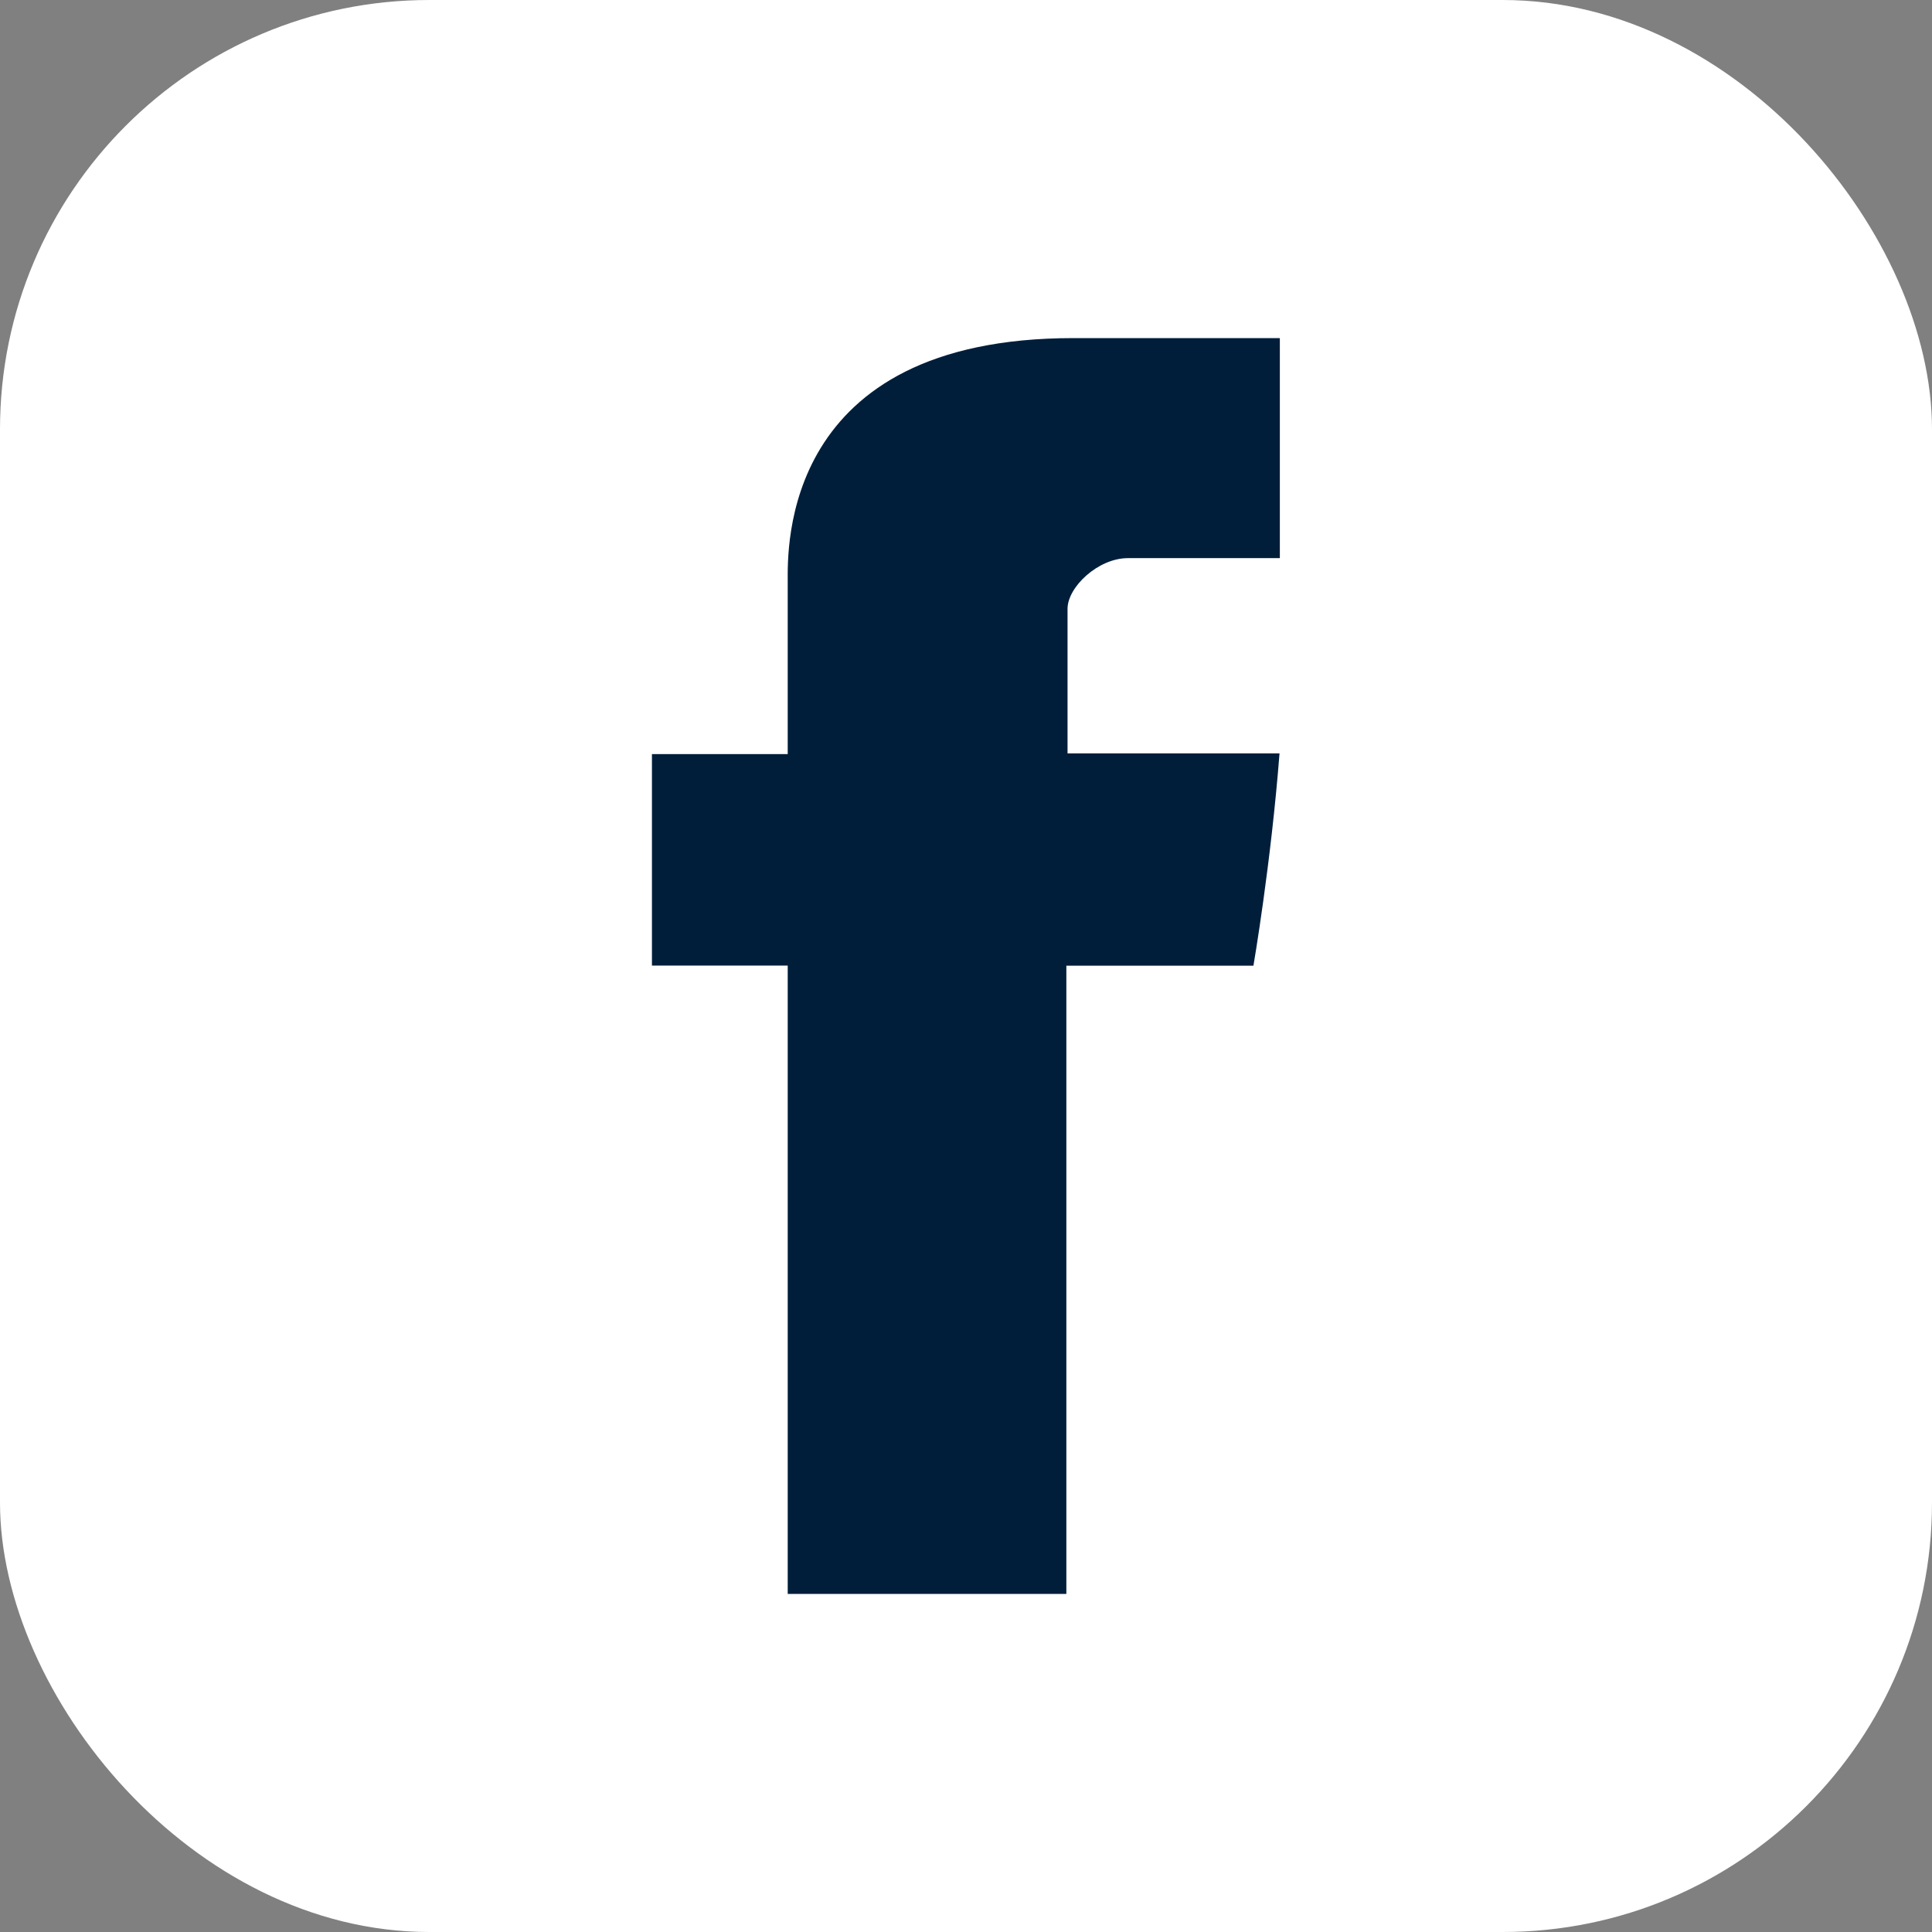
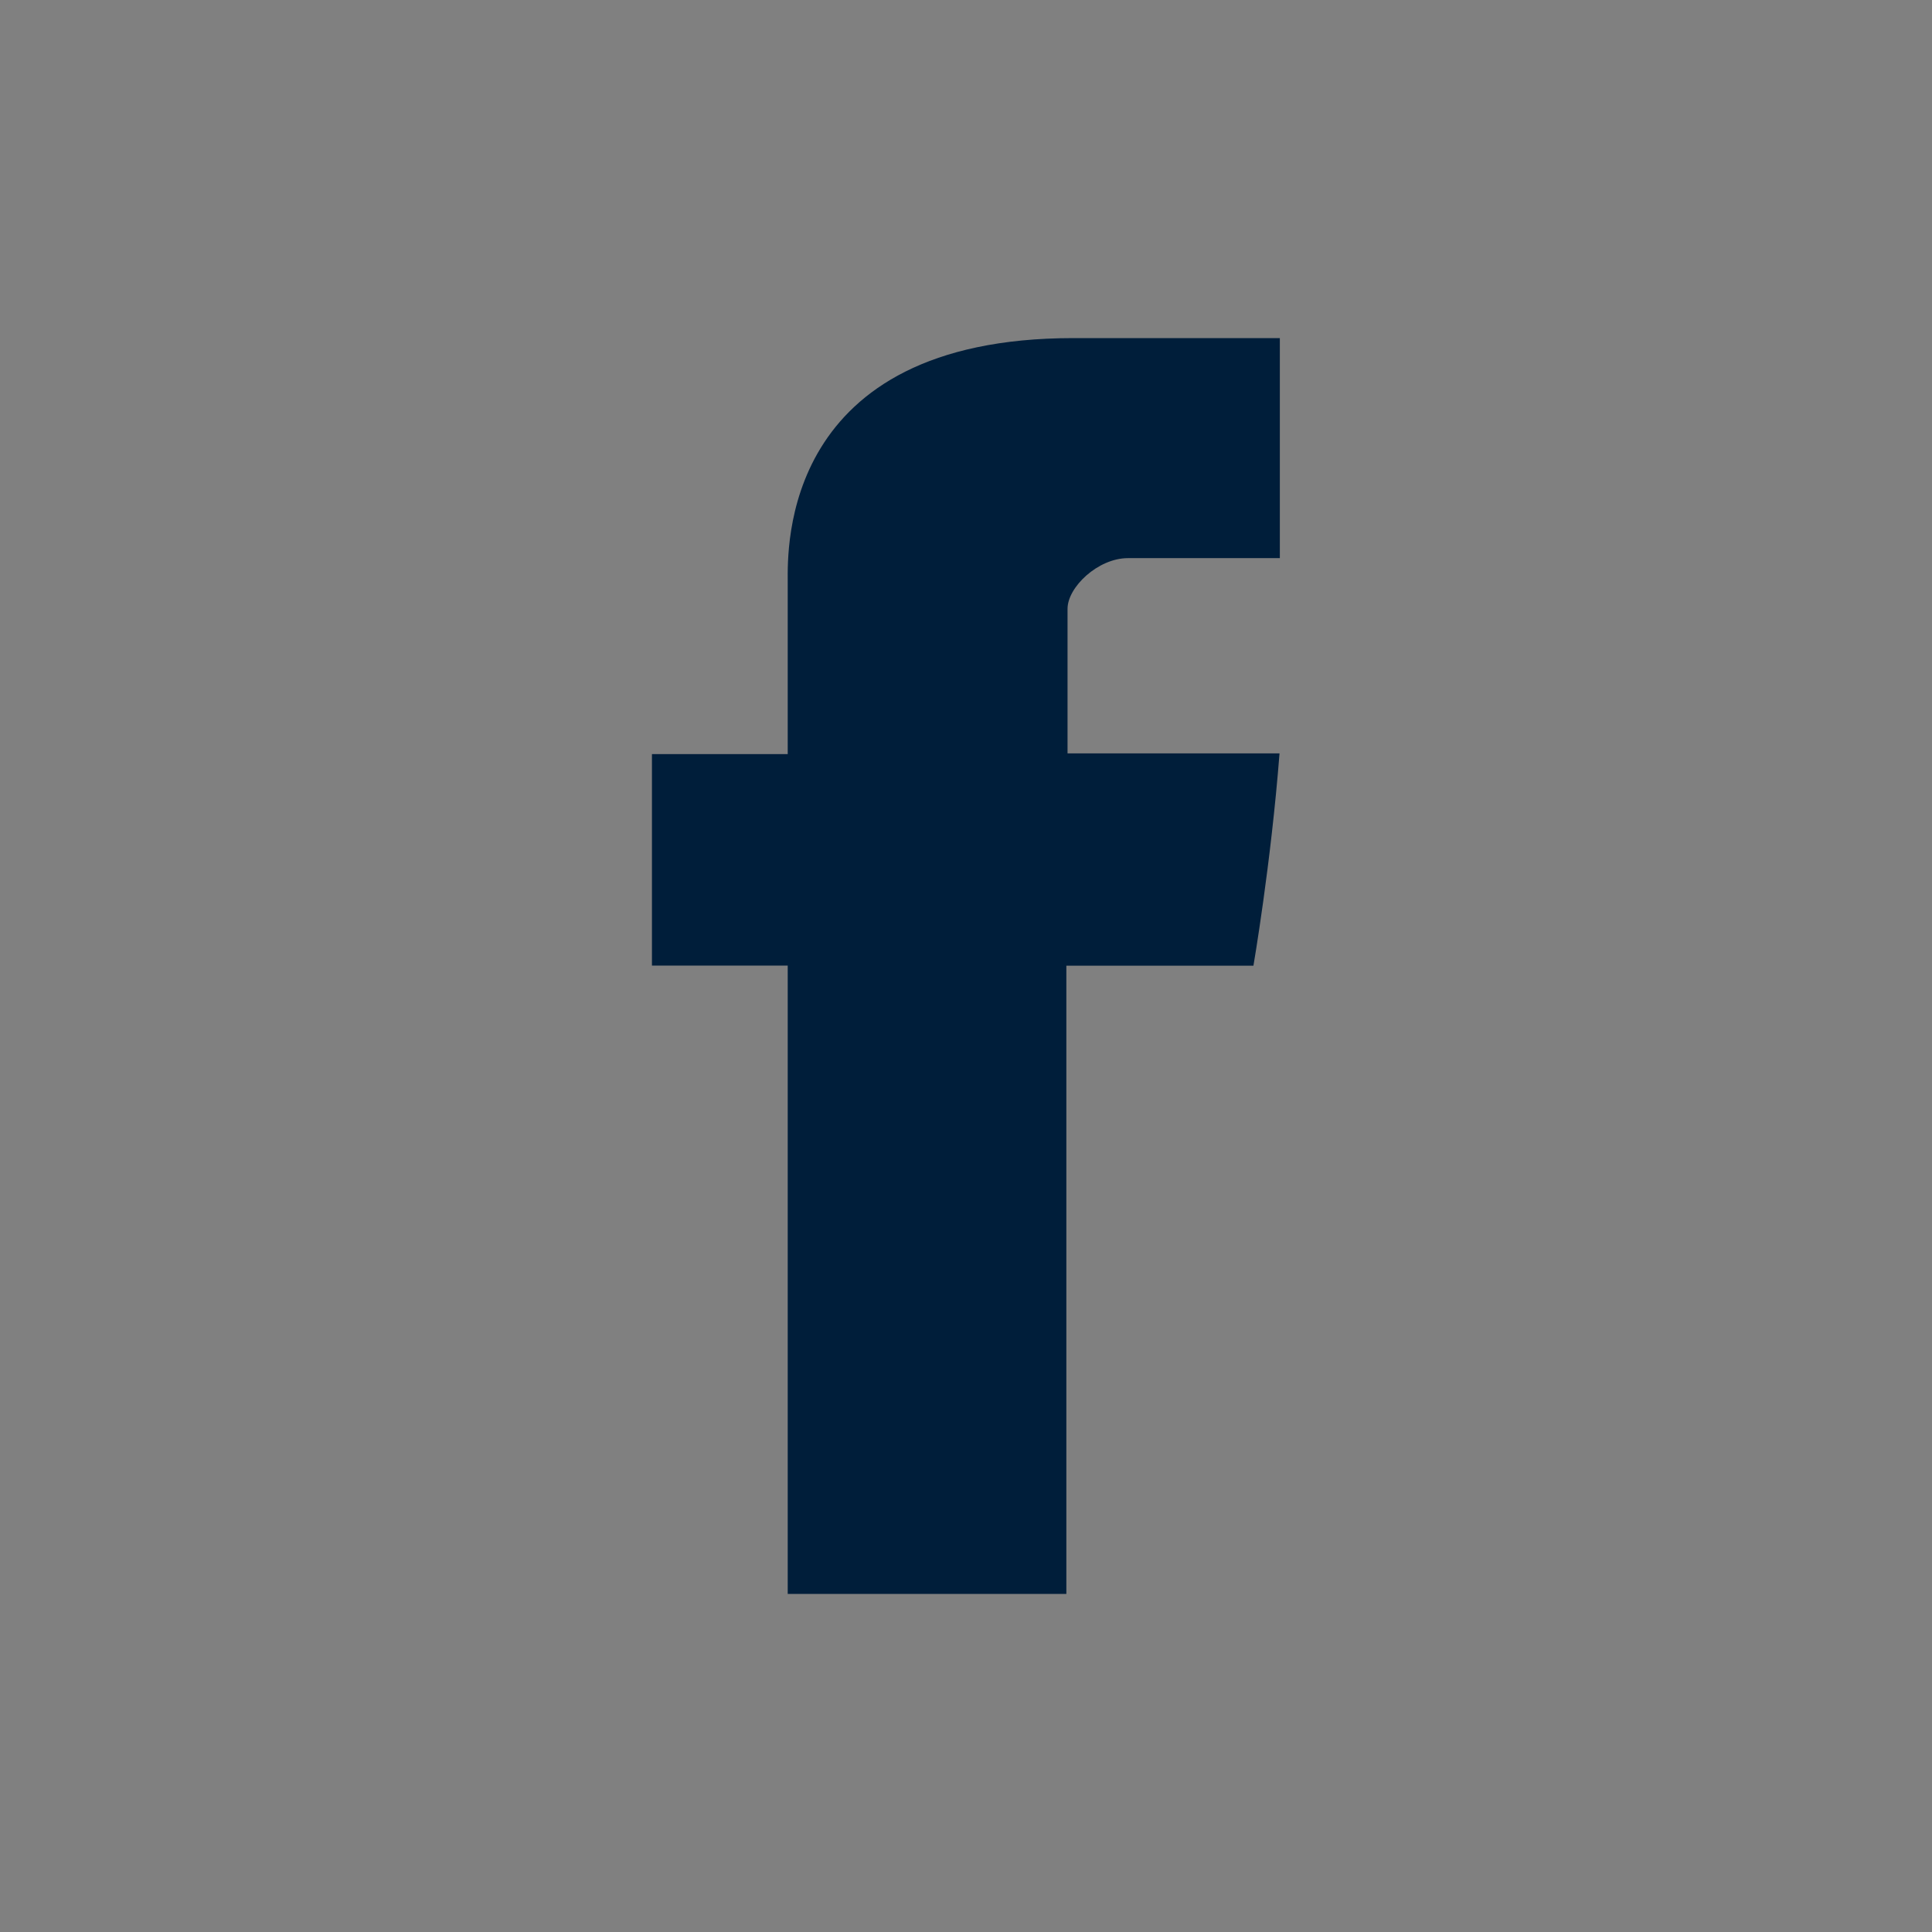
<svg xmlns="http://www.w3.org/2000/svg" width="18" height="18" viewBox="0 0 18 18" fill="none">
  <rect x="0" y="0" width="18" height="18" fill="#808080" stroke="none" />
-   <rect width="18" height="18" rx="4" fill="white" />
  <path d="M7.339 5.416V7.026H6.074V8.996H7.339V14.85H9.935V8.997H11.678C11.678 8.997 11.841 8.052 11.921 7.019H9.946V5.672C9.946 5.471 10.229 5.2 10.509 5.2H11.924V3.15H10C7.274 3.15 7.339 5.121 7.339 5.416Z" fill="#001E3A" />
</svg>